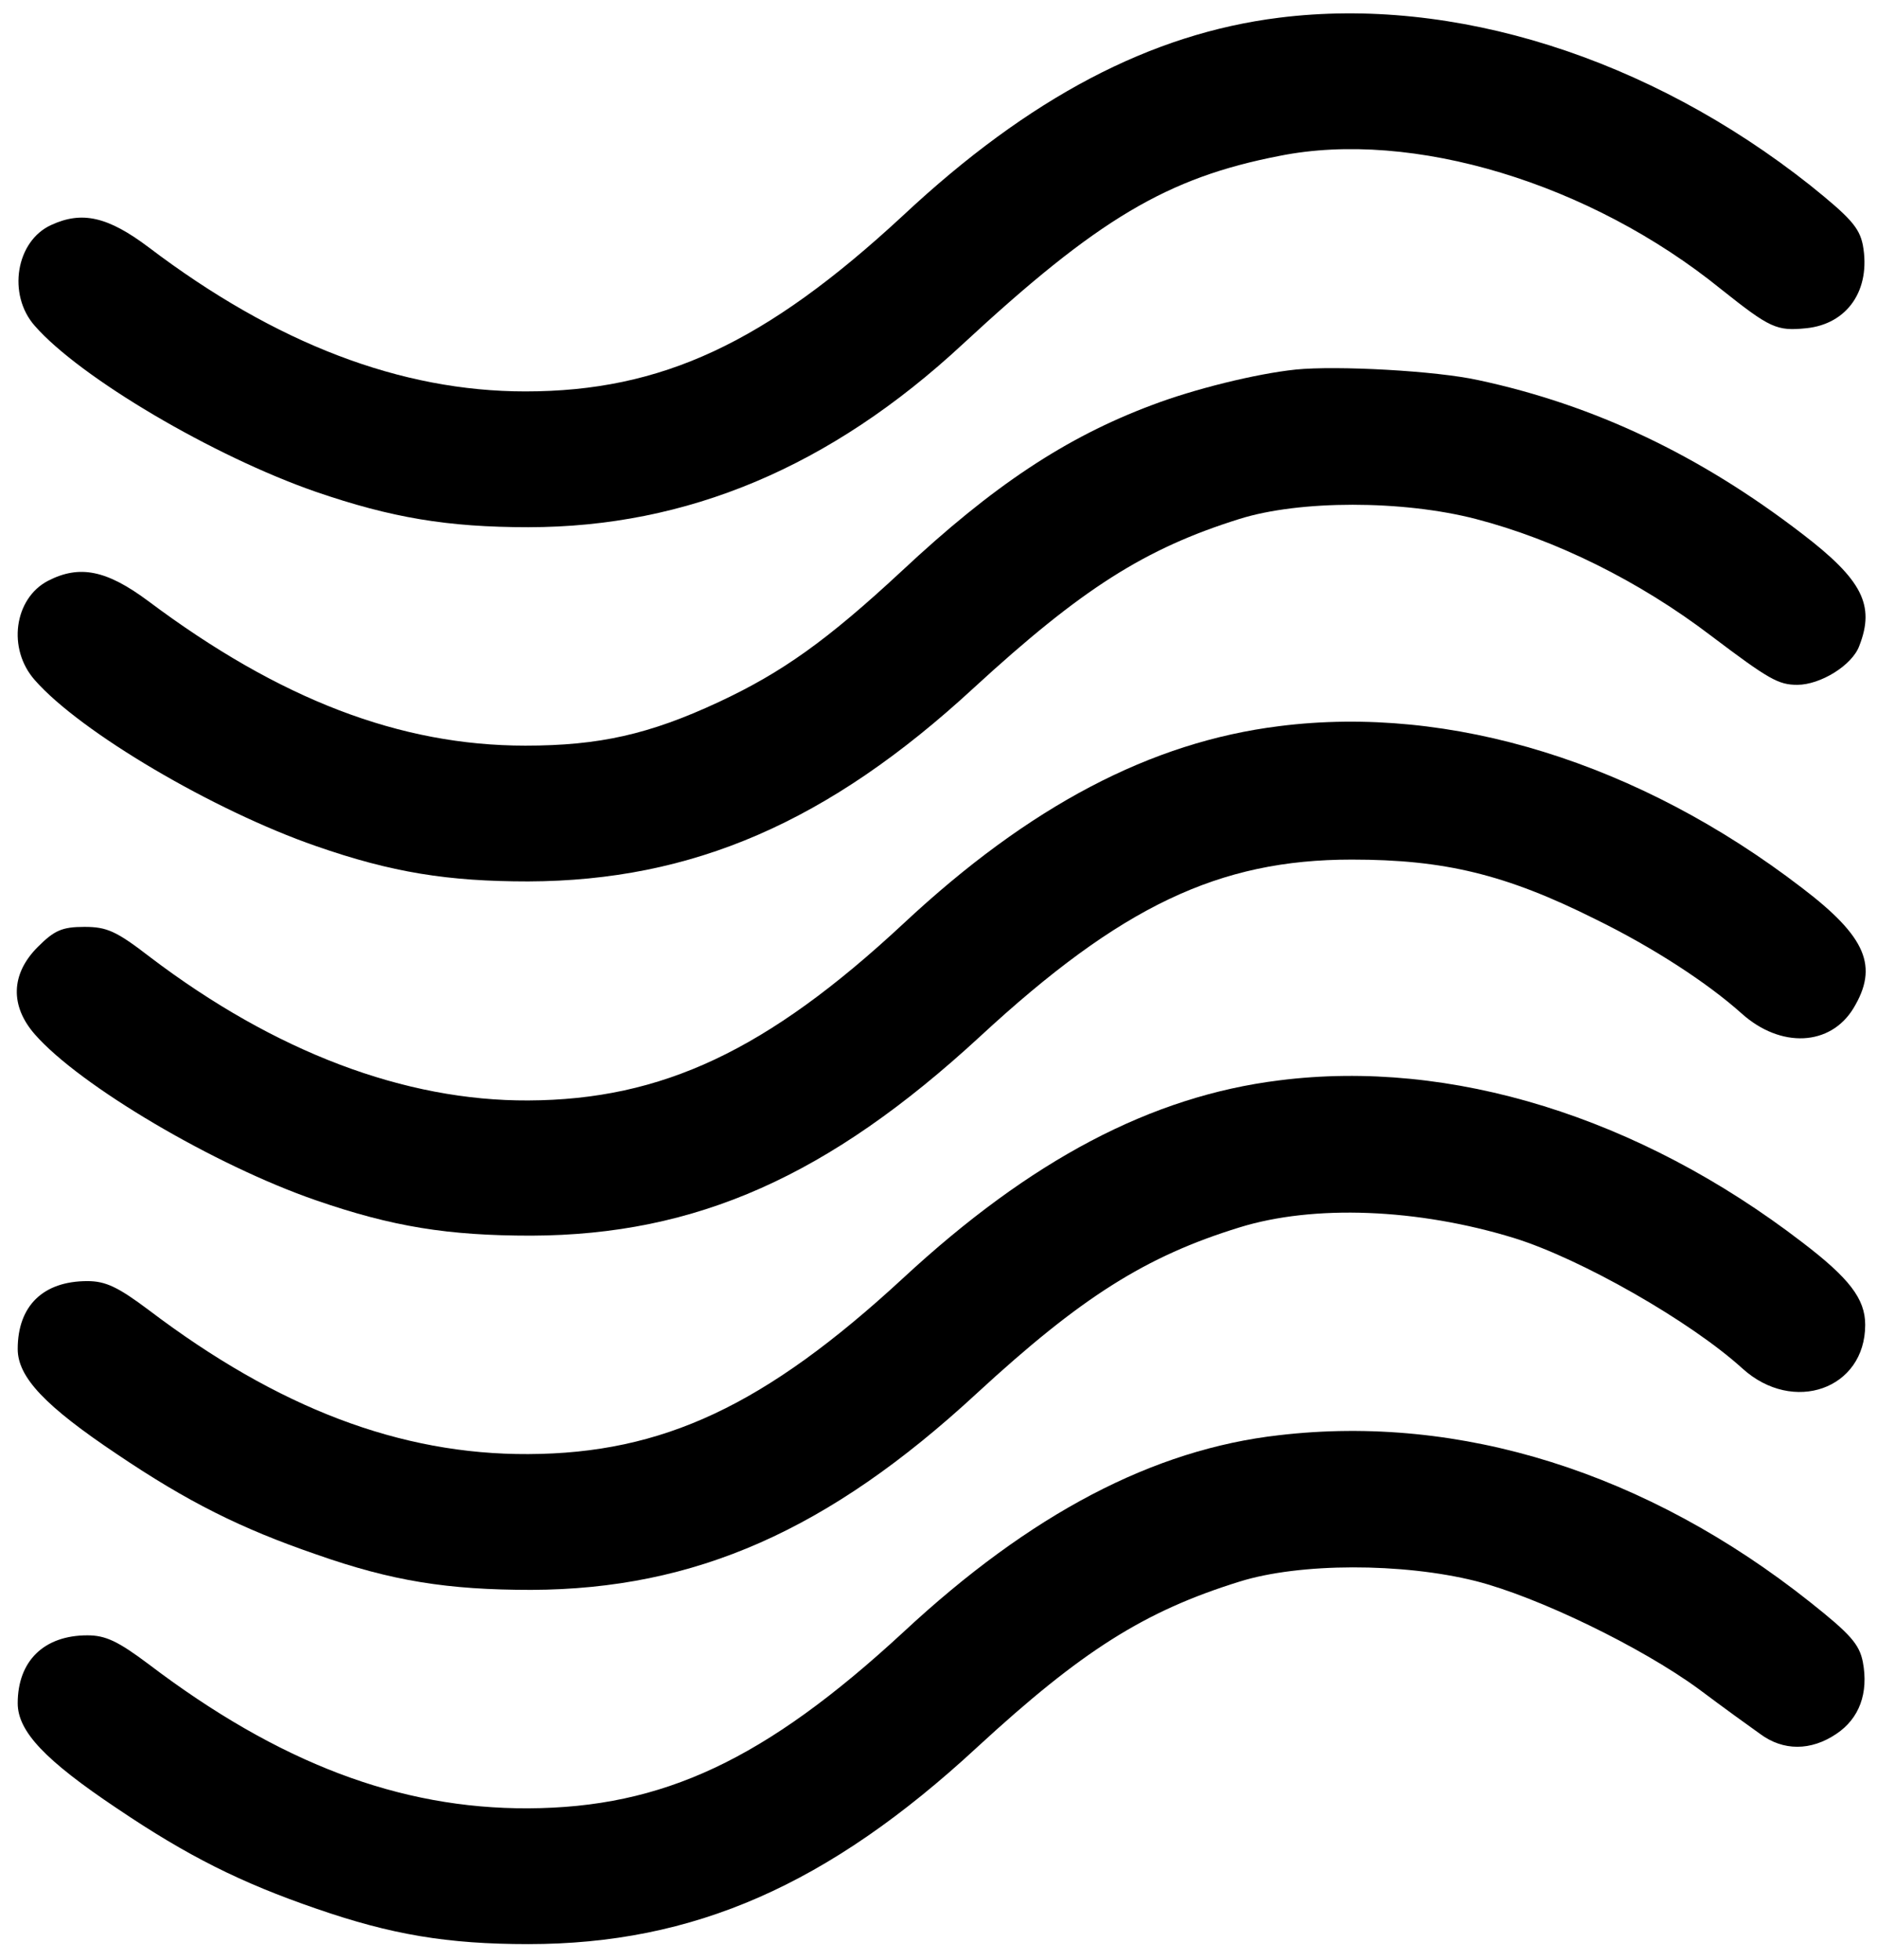
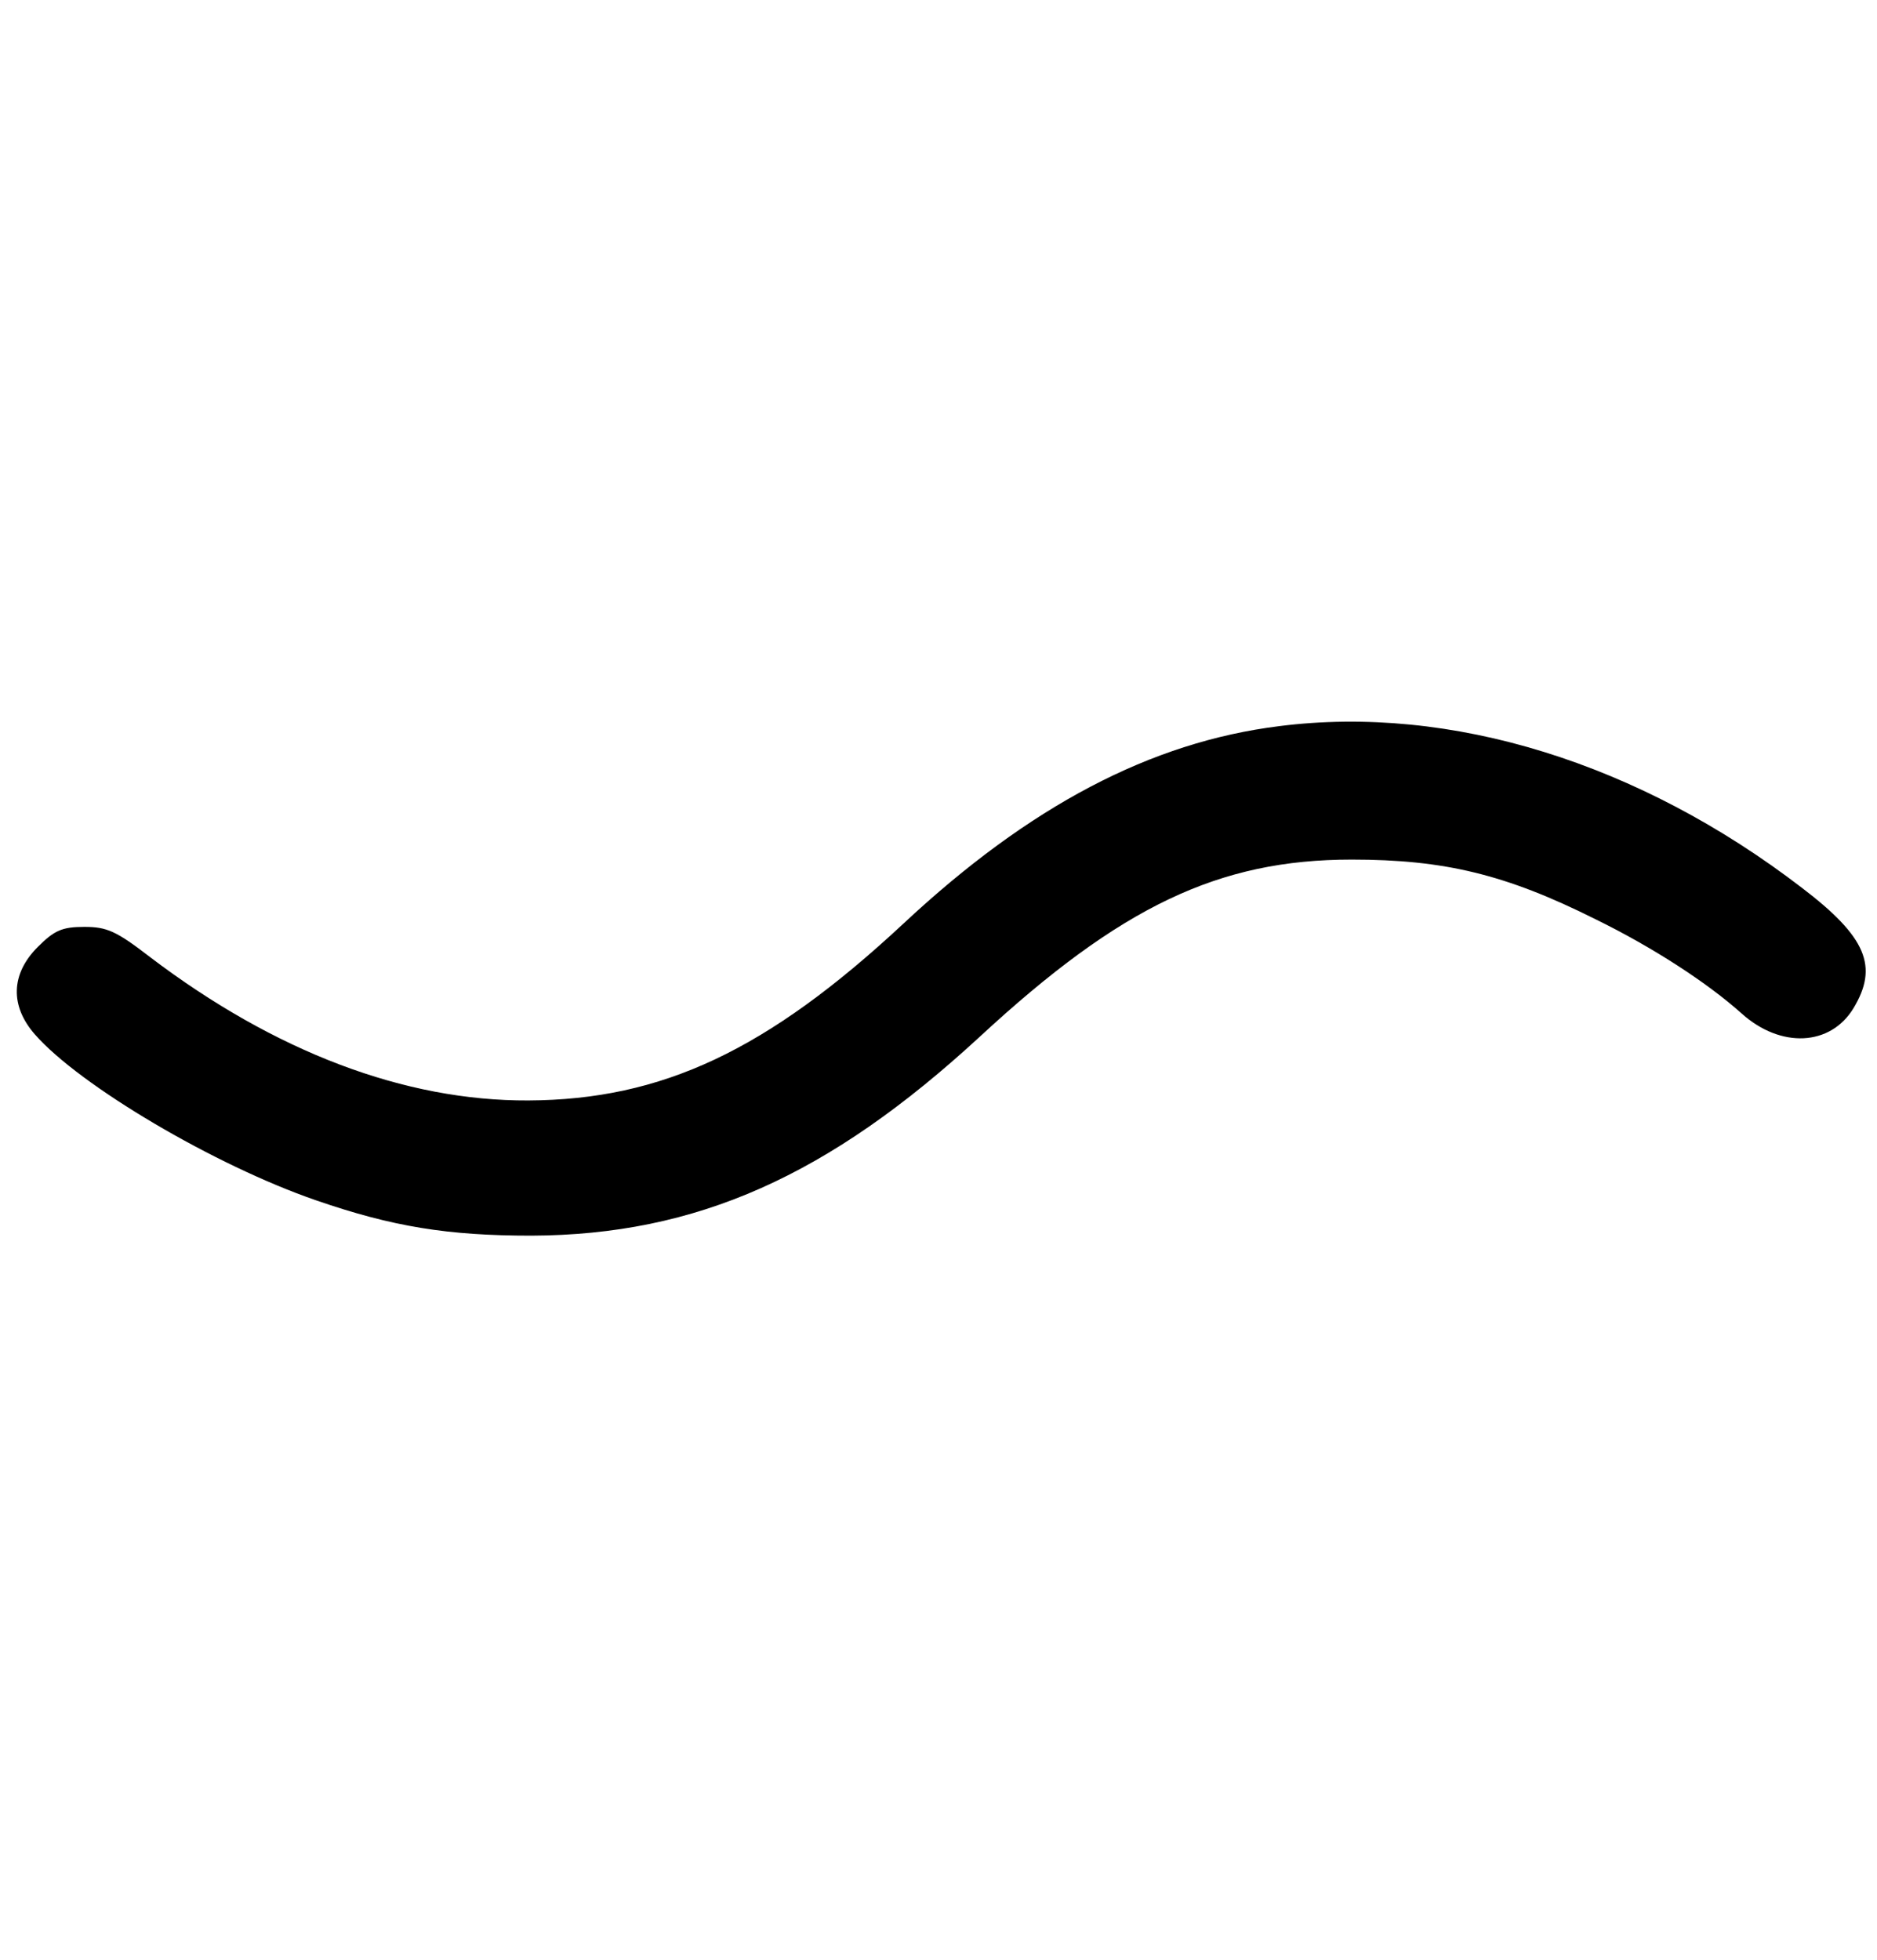
<svg xmlns="http://www.w3.org/2000/svg" version="1.0" width="318pt" height="332pt" viewBox="0 0 318 332" preserveAspectRatio="xMidYMid meet">
  <g transform="translate(0,332) scale(0.1,-0.1)" fill="#000000" stroke="none">
-     <path d="M2167 3290 c-217 -27 -423 -135 -637 -335 -233 -216 -409 -298 -640 -298 -211 0 -423 81 -638 244 -69 52 -113 62 -165 38 -60 -27 -75 -118 -28 -171 77 -88 303 -221 476 -281 128 -44 223 -60 360 -60 269 0 512 102 736 310 229 212 346 282 537 319 225 45 526 -46 748 -226 83 -66 94 -71 144 -66 70 7 110 65 96 141 -6 30 -22 47 -89 101 -274 217 -605 321 -900 284z" />
-     <path d="M2195 2694 c-67 -7 -172 -33 -243 -60 -147 -55 -270 -137 -424 -281 -127 -118 -203 -172 -310 -222 -118 -55 -203 -74 -328 -74 -212 0 -416 78 -639 245 -70 52 -116 62 -170 34 -57 -30 -69 -115 -22 -168 77 -88 303 -221 476 -281 129 -45 224 -60 360 -60 278 1 508 100 755 328 183 168 290 236 450 286 102 32 276 32 400 0 135 -35 277 -105 399 -198 98 -74 114 -83 146 -83 39 0 93 33 105 66 27 69 5 112 -97 190 -173 133 -352 218 -548 260 -72 16 -240 25 -310 18z" />
    <path d="M2167 2090 c-217 -27 -423 -135 -637 -335 -230 -214 -408 -298 -635 -299 -209 -1 -429 82 -641 243 -57 44 -73 51 -111 51 -38 0 -51 -6 -79 -34 -46 -46 -47 -100 -5 -148 76 -87 305 -222 476 -281 130 -45 224 -60 365 -60 280 1 504 101 760 337 239 221 405 300 630 300 157 0 261 -25 413 -101 98 -48 190 -108 248 -160 66 -59 150 -55 189 9 43 71 22 121 -87 204 -276 212 -595 311 -886 274z" />
-     <path d="M2167 1490 c-217 -27 -421 -135 -637 -335 -234 -216 -407 -297 -635 -298 -217 -1 -424 78 -643 244 -52 39 -73 49 -104 49 -75 0 -118 -42 -118 -115 0 -48 47 -97 168 -178 120 -81 210 -126 338 -170 128 -45 222 -60 364 -60 278 1 504 101 755 333 177 163 286 232 445 281 126 39 302 32 465 -18 113 -35 299 -141 387 -221 86 -78 208 -35 208 74 0 44 -27 79 -107 140 -276 212 -595 311 -886 274z" />
-     <path d="M2167 889 c-213 -24 -421 -133 -637 -334 -234 -216 -407 -297 -635 -298 -218 -1 -423 77 -643 244 -52 39 -73 49 -104 49 -74 0 -118 -44 -118 -115 0 -48 47 -97 168 -178 120 -81 210 -126 338 -170 127 -44 222 -60 359 -60 280 0 508 100 760 333 178 164 284 231 445 281 102 32 276 32 400 1 106 -27 281 -112 378 -183 40 -30 87 -64 104 -76 39 -29 86 -29 129 0 39 26 55 69 45 122 -6 30 -21 47 -89 101 -277 220 -593 319 -900 283z" />
  </g>
</svg>